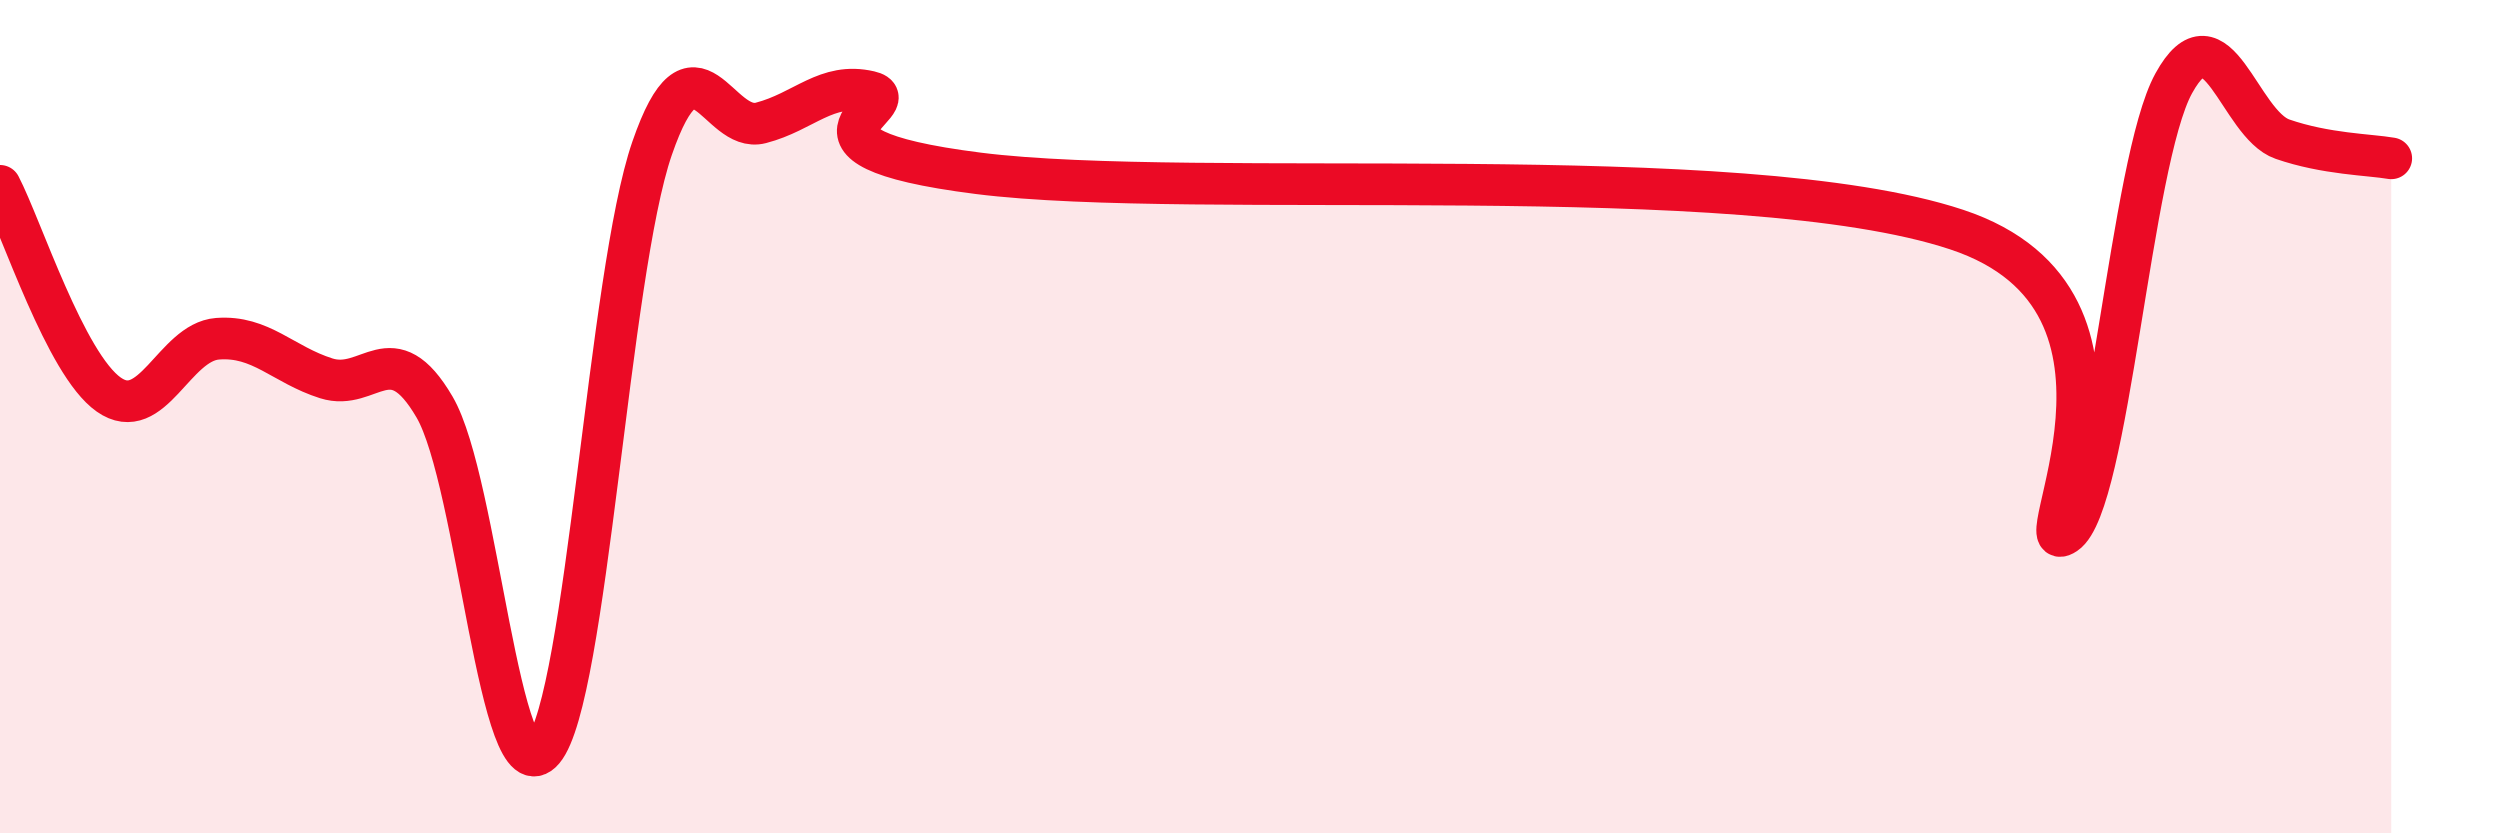
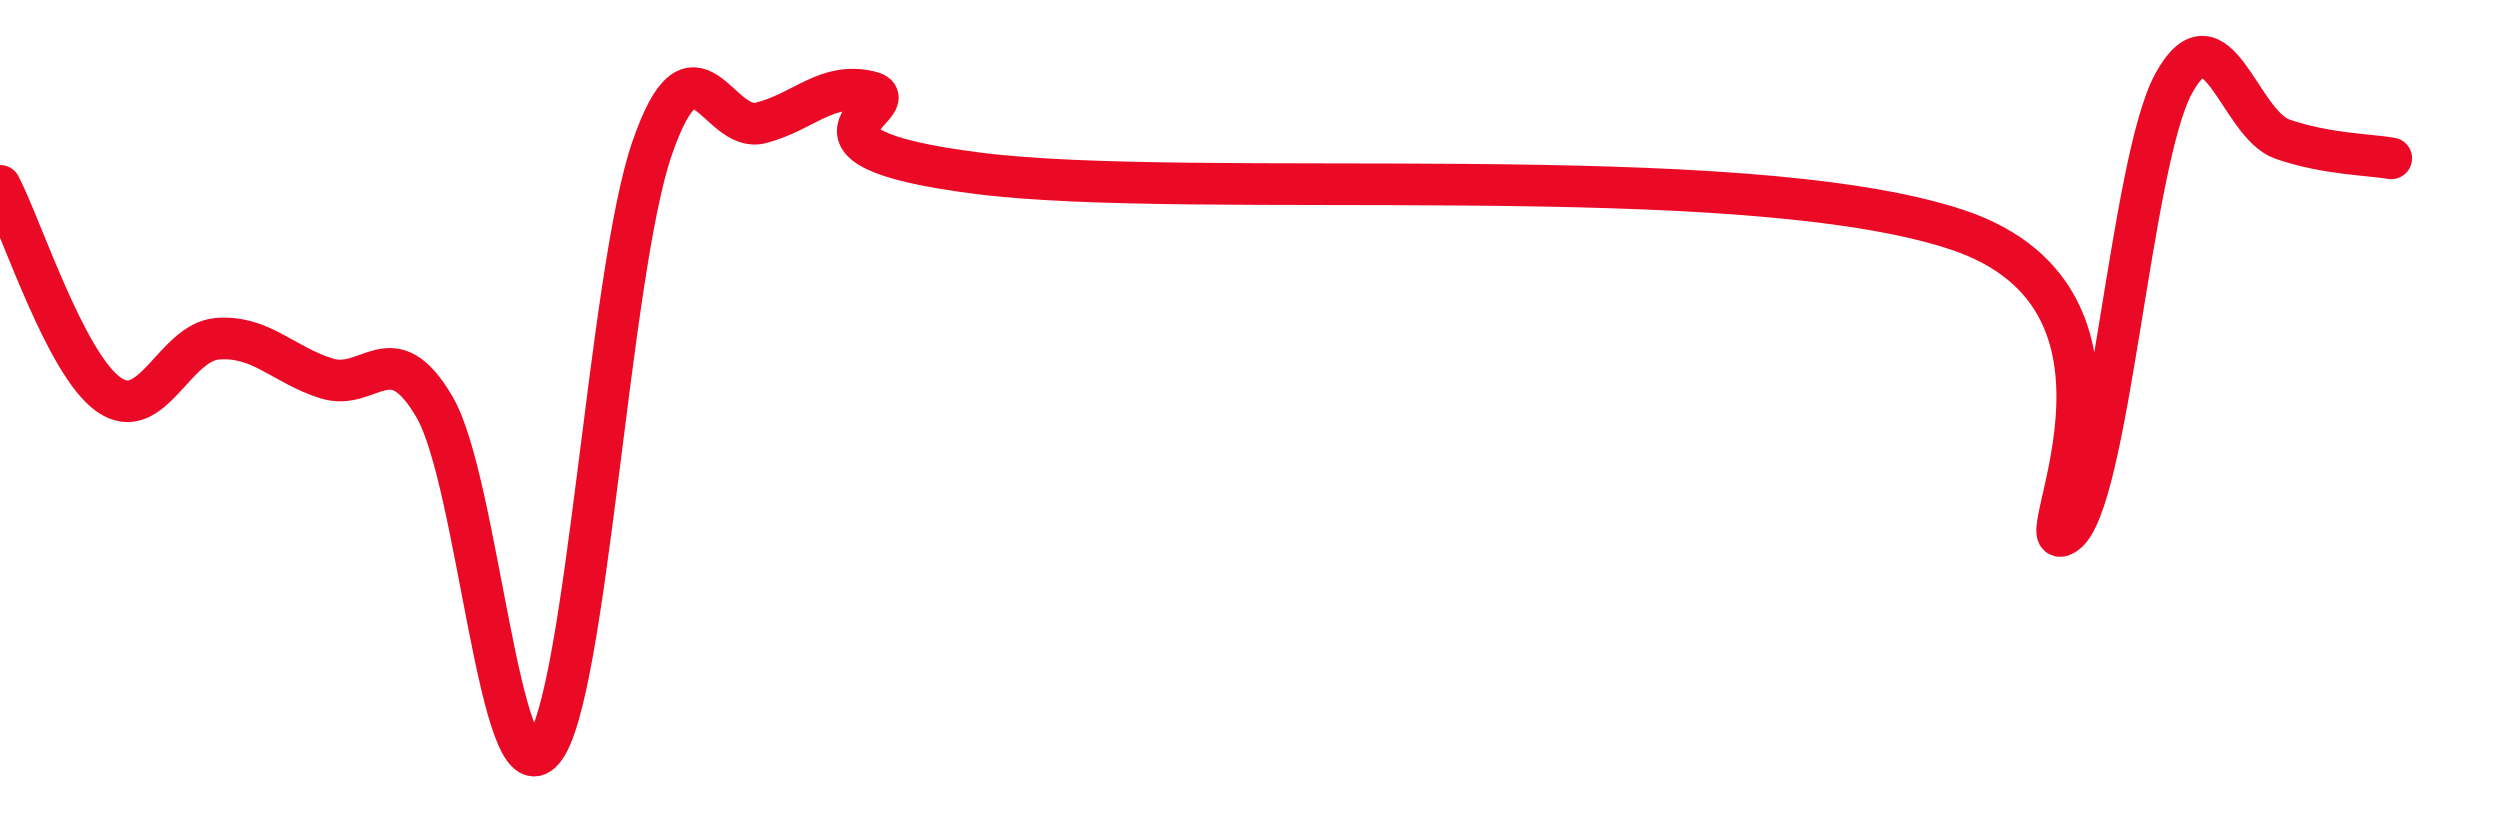
<svg xmlns="http://www.w3.org/2000/svg" width="60" height="20" viewBox="0 0 60 20">
-   <path d="M 0,4.46 C 0.52,5.46 1.57,8.74 2.61,9.47 C 3.65,10.2 4.18,8.21 5.22,8.13 C 6.26,8.05 6.79,8.75 7.83,9.08 C 8.87,9.41 9.39,7.99 10.43,9.77 C 11.47,11.55 12,19.24 13.04,18 C 14.08,16.76 14.61,6.57 15.65,3.56 C 16.69,0.55 17.22,3.22 18.26,2.95 C 19.3,2.68 19.83,1.96 20.87,2.2 C 21.91,2.44 18.26,3.5 23.48,4.16 C 28.7,4.82 41.74,3.78 46.96,5.51 C 52.18,7.24 48.53,13.51 49.57,12.81 C 50.61,12.11 51.13,3.89 52.17,2 C 53.21,0.11 53.74,2.98 54.78,3.34 C 55.82,3.7 56.87,3.71 57.39,3.8L57.39 20L0 20Z" fill="#EB0A25" opacity="0.1" stroke-linecap="round" stroke-linejoin="round" />
  <path d="M 0,4.46 C 0.52,5.46 1.57,8.74 2.61,9.47 C 3.65,10.2 4.18,8.21 5.22,8.13 C 6.26,8.05 6.79,8.75 7.83,9.08 C 8.87,9.41 9.39,7.99 10.43,9.77 C 11.47,11.55 12,19.24 13.04,18 C 14.08,16.76 14.61,6.57 15.65,3.56 C 16.69,0.55 17.22,3.22 18.26,2.95 C 19.3,2.68 19.83,1.96 20.87,2.2 C 21.91,2.44 18.26,3.5 23.48,4.16 C 28.7,4.82 41.74,3.78 46.96,5.51 C 52.18,7.24 48.53,13.51 49.57,12.81 C 50.61,12.11 51.13,3.89 52.17,2 C 53.21,0.11 53.74,2.98 54.78,3.34 C 55.82,3.7 56.87,3.71 57.39,3.8" stroke="#EB0A25" stroke-width="1" fill="none" stroke-linecap="round" stroke-linejoin="round" />
</svg>